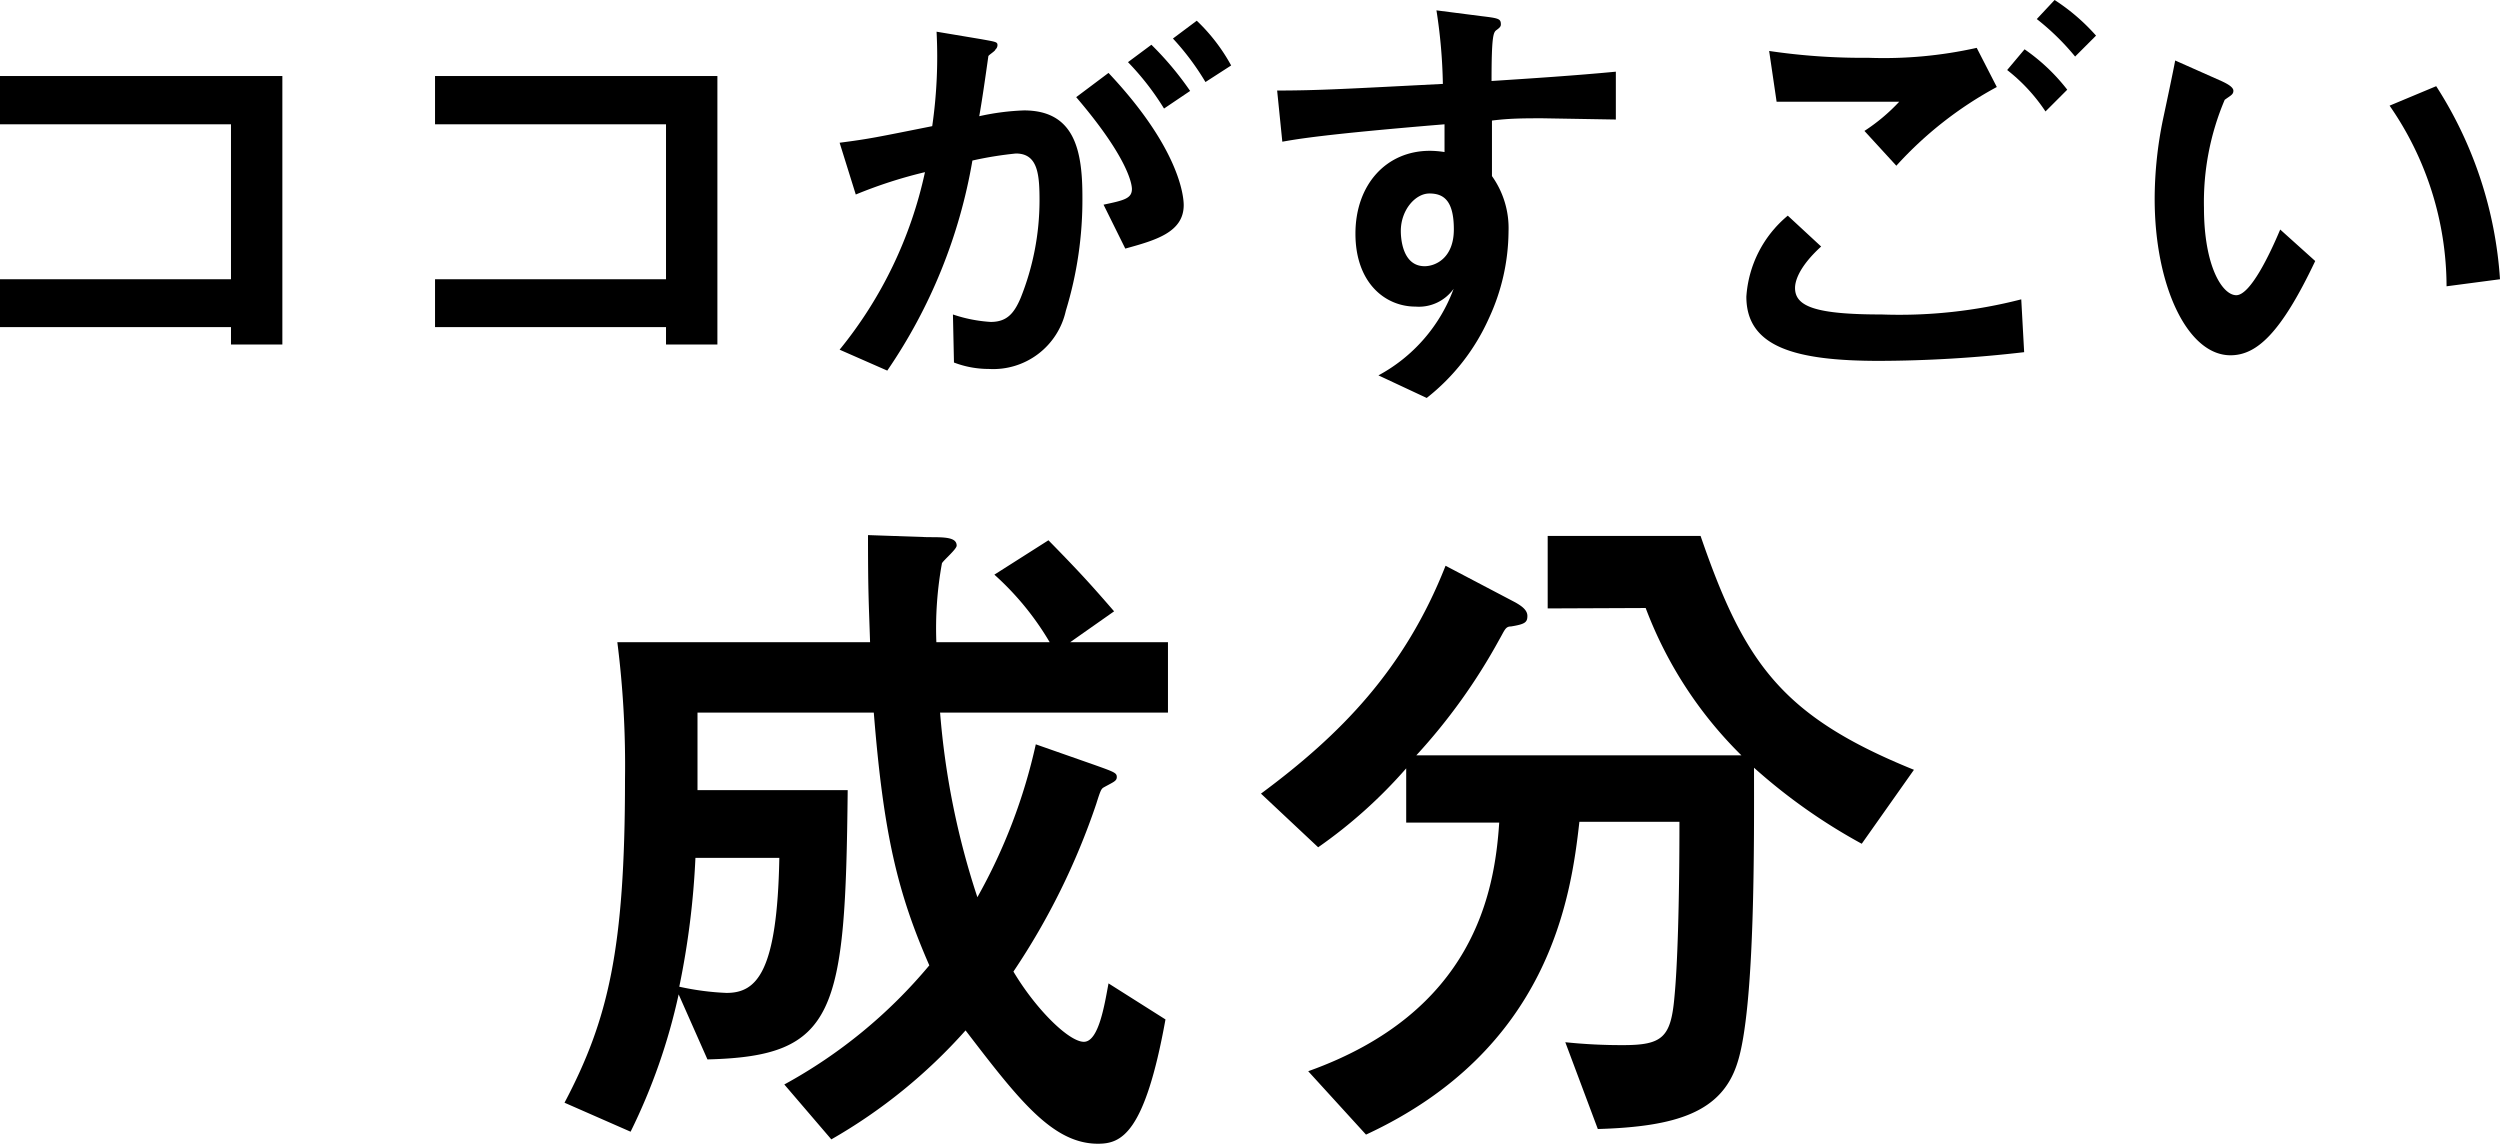
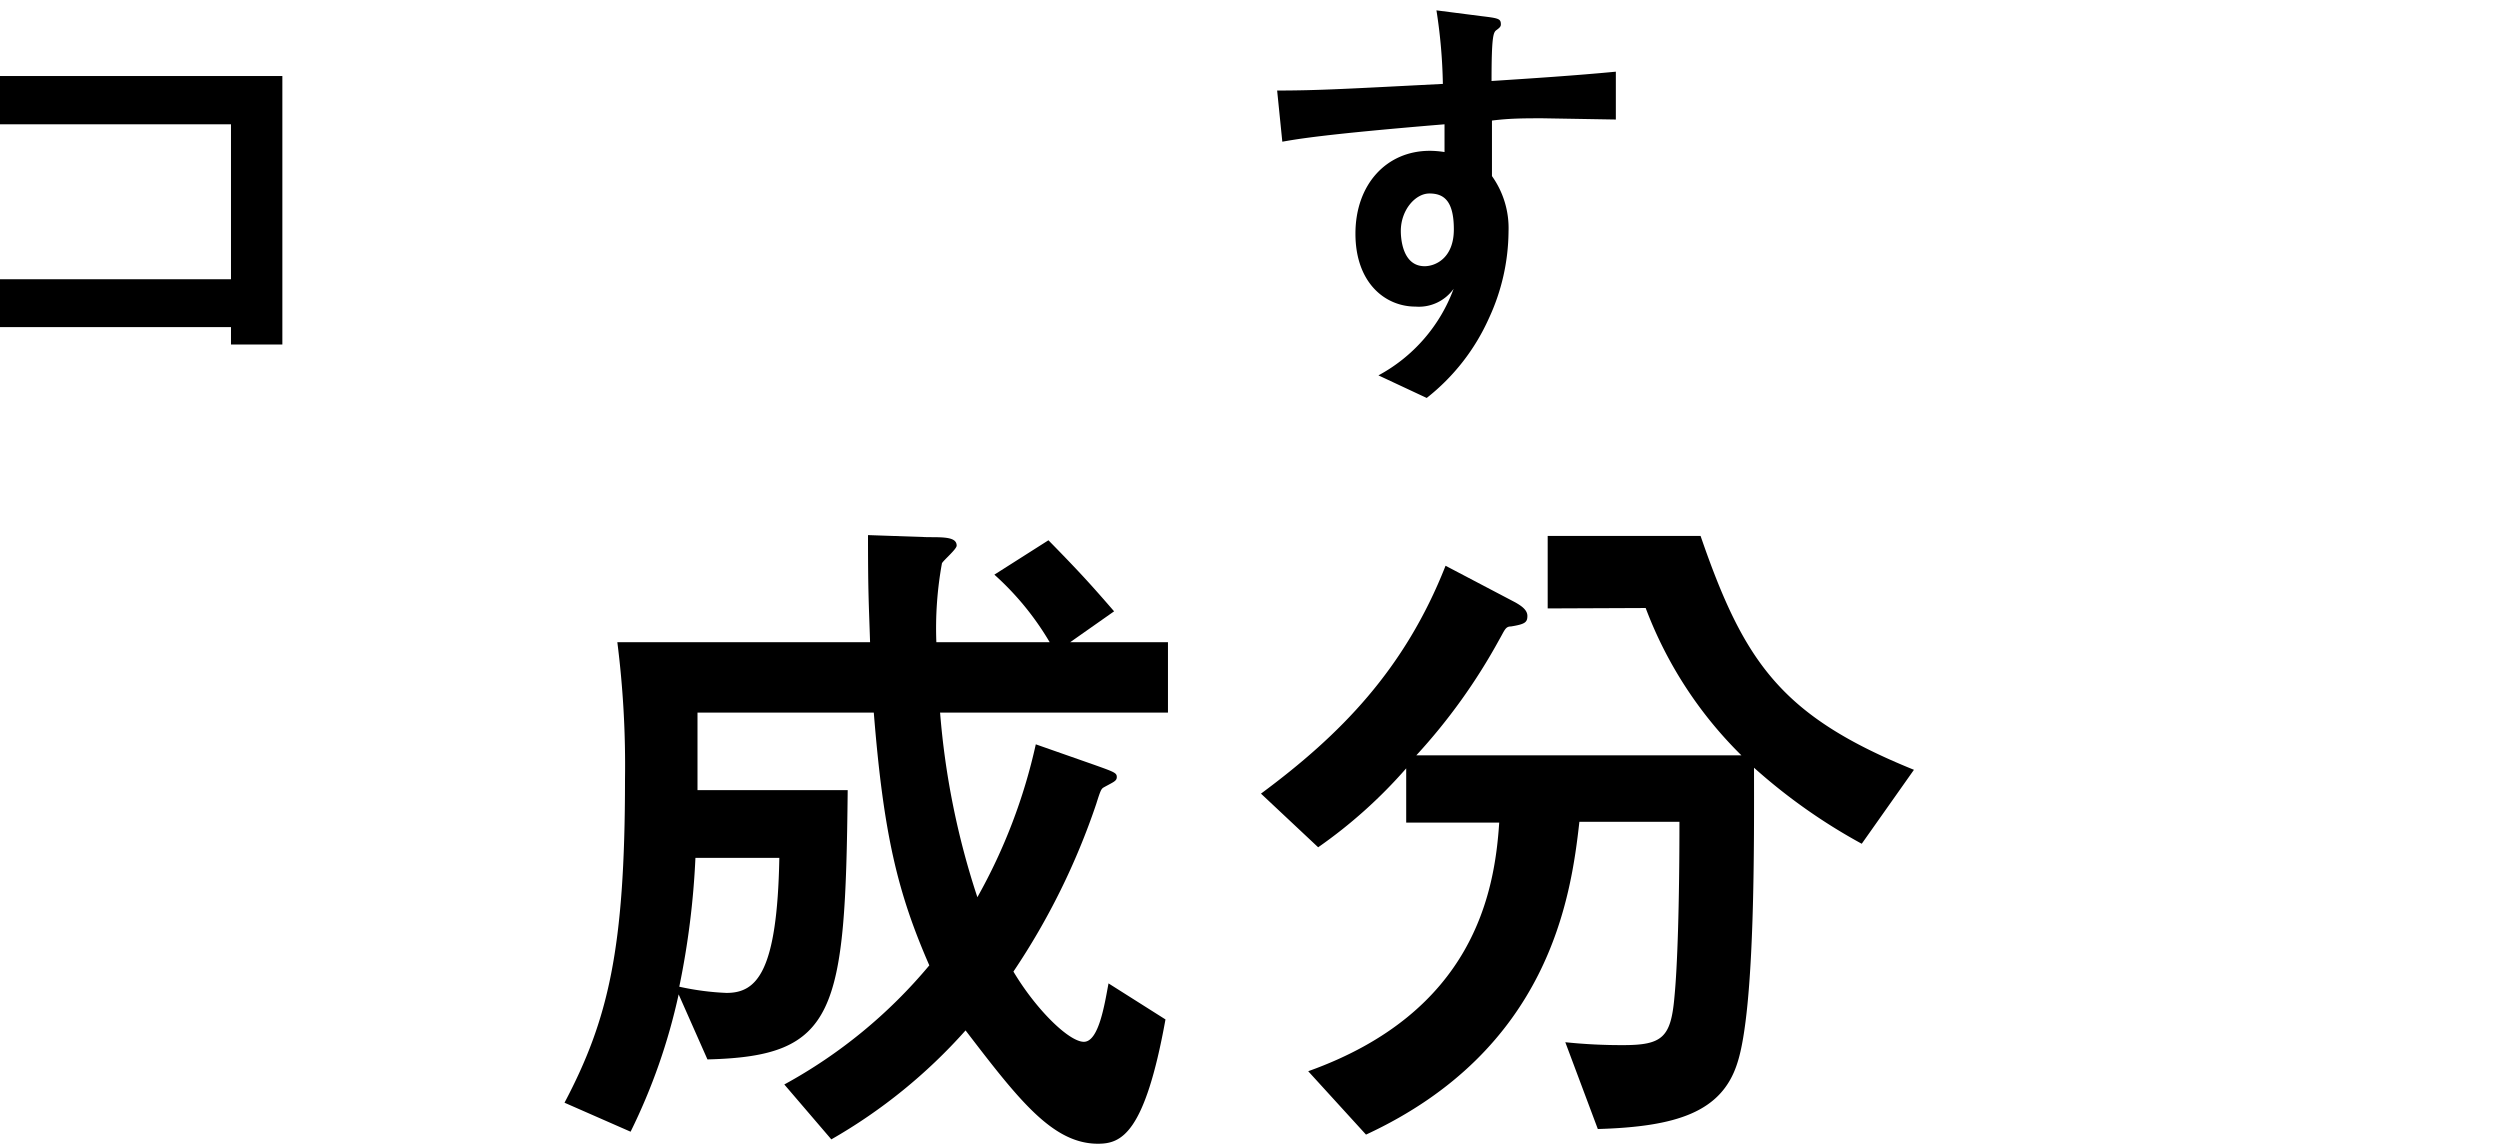
<svg xmlns="http://www.w3.org/2000/svg" width="120.68" height="55.24" viewBox="0 0 120.68 55.24">
  <title>about-sec04-ttl02</title>
  <g id="a2b69a5e-c6cb-40d4-bb28-c5ee7ad38ba9" data-name="レイヤー 2">
    <g id="af94078d-eaee-4c17-ac66-9ed260dad20f" data-name="レイヤー 1">
      <path d="M13.63,16.63H11.15v-.84H0V13.48H11.15V6H0V3.67H13.63Z" />
-       <path d="M34.63,16.63H32.15v-.84H21V13.48H32.15V6H21V3.67H34.63Z" />
-       <path d="M40.53,16.88a20.35,20.35,0,0,0,4.12-8.57,22.3,22.3,0,0,0-3.34,1.08l-.78-2.5C42,6.7,42.29,6.63,45,6.09a23.37,23.37,0,0,0,.21-4.56l2.15.36c.71.13.79.13.79.29a.28.28,0,0,1-.1.21c0,.07-.32.26-.34.32-.14,1-.31,2.18-.44,2.9a11.71,11.71,0,0,1,2.16-.28c2.48,0,2.82,2,2.82,4.18A18.29,18.29,0,0,1,51.45,15a3.59,3.59,0,0,1-3.72,2.81,4.7,4.7,0,0,1-1.68-.31L46,15.18a7,7,0,0,0,1.82.36c.76,0,1.12-.38,1.45-1.16a12.69,12.69,0,0,0,.91-4.68c0-1.26-.07-2.29-1.14-2.29a17.42,17.42,0,0,0-2.1.34,25.54,25.54,0,0,1-4.11,10.14Zm12.74-7c1-.21,1.37-.3,1.37-.76,0-.14-.08-1.38-2.69-4.43l1.56-1.17c3.4,3.61,3.63,5.92,3.63,6.38,0,1.32-1.37,1.7-2.82,2.1Zm2.92-4.64A12.88,12.88,0,0,0,54.45,3l1.13-.84a15.15,15.15,0,0,1,1.87,2.23Zm2-1.28a12.41,12.41,0,0,0-1.57-2.1L57.77,1a8.78,8.78,0,0,1,1.66,2.16Z" />
      <path d="M71.52.78c.82.1.93.12.93.4,0,.1-.06.16-.21.27S72,1.7,72,3.91c2-.13,4-.26,6-.45V5.77l-3.53-.06c-.86,0-1.59,0-2.45.11l0,2.68a4.33,4.33,0,0,1,.8,2.67,10.09,10.09,0,0,1-.95,4.2,10.16,10.16,0,0,1-3,3.84l-2.33-1.09a7.82,7.82,0,0,0,3.63-4.18,2.06,2.06,0,0,1-1.84.86c-1.47,0-2.9-1.15-2.9-3.52s1.49-4,3.59-4a4.53,4.53,0,0,1,.71.06V6c-5.92.49-7.14.72-7.83.84l-.25-2.47c2,0,3.51-.09,8-.32A25.51,25.51,0,0,0,69.34.5Zm-3.9,10.37c0,.31.06,1.7,1.15,1.7.51,0,1.41-.38,1.41-1.78S69.68,9.34,69,9.34,67.62,10.14,67.62,11.15Z" />
-       <path d="M97.71,17a61.81,61.81,0,0,1-7,.42c-4.06,0-6.41-.67-6.41-3.1a5.55,5.55,0,0,1,2-3.91l1.61,1.49c-1.15,1.05-1.26,1.75-1.26,2,0,.9,1,1.28,4.18,1.28a23.6,23.6,0,0,0,6.74-.73ZM96.39,4.2A18.18,18.18,0,0,0,91.54,8L90,6.32a9,9,0,0,0,1.68-1.41c-4,0-4.28,0-5.92,0l-.36-2.45a30.77,30.77,0,0,0,4.79.33,20.57,20.57,0,0,0,5.23-.48Zm2.35,1.18a8.49,8.49,0,0,0-1.85-2l.84-1a9.25,9.25,0,0,1,2.06,1.95Zm1.43-2.65A11.8,11.8,0,0,0,98.32.92L99.18,0a9.68,9.68,0,0,1,2,1.72Z" />
-       <path d="M111.76,12.6c-1.66,3.5-2.83,4.55-4.09,4.55-2.08,0-3.66-3.36-3.66-7.55a19.17,19.17,0,0,1,.4-3.83c.09-.42.51-2.39.59-2.85l2.25,1c.21.1.56.27.56.46s-.14.23-.42.44a12.63,12.63,0,0,0-1,5.21c0,2.83.89,4.22,1.56,4.22s1.61-1.95,2.12-3.17Zm6.34,1.22a15.34,15.34,0,0,0-2.75-8.72l2.25-.94a19.57,19.57,0,0,1,3.08,9.32Z" />
      <path d="M50.67,31A13.7,13.7,0,0,0,48,27.74l2.61-1.66c1.6,1.63,2.11,2.21,3.17,3.43L51.66,31h4.72v3.4h-11a37.88,37.88,0,0,0,1.8,8.91A26.86,26.86,0,0,0,50,35.93l2.85,1c.95.34,1.06.38,1.06.58s-.17.24-.65.51c-.1.07-.14.14-.34.78a33.92,33.92,0,0,1-4,8.1c1.09,1.83,2.68,3.39,3.4,3.39s1-1.8,1.19-2.82l2.75,1.74c-1,5.54-2.14,6-3.26,6-2.18,0-3.81-2.1-6.39-5.47A25.83,25.83,0,0,1,40.13,55l-2.27-2.65a24.24,24.24,0,0,0,7-5.75c-1.53-3.5-2.21-6.32-2.68-12.2H33.67v3.74h7.25c-.11,10.78-.55,12.85-6.77,13L32.76,48a28.77,28.77,0,0,1-2.32,6.63l-3.19-1.4c2.11-4,2.92-7.41,2.92-15.6A47.26,47.26,0,0,0,29.8,31H42c-.06-1.91-.1-2.31-.1-5.17l2.89.1c.82,0,1.39,0,1.39.41,0,.17-.64.71-.71.85A17.5,17.5,0,0,0,45.2,31ZM33.57,41.41a39.36,39.36,0,0,1-.78,6.22,12.91,12.91,0,0,0,2.28.3c1.46,0,2.45-1,2.55-6.52Z" />
      <path d="M74.71,29.37v-3.5h7.38C84.2,32,86,34.57,92.39,37.16l-2.52,3.57a27.58,27.58,0,0,1-5.2-3.67c0,3.29.07,11.62-.81,14.27-.75,2.35-2.93,3.06-6.73,3.17l-1.57-4.19a26,26,0,0,0,2.79.14c1.9,0,2.31-.37,2.48-2.34.14-1.43.24-4.39.24-8.44H76.24c-.41,3.68-1.46,11-10.3,15.1l-2.79-3.06c8-2.86,9-8.64,9.22-12H67.88V37.09a23.43,23.43,0,0,1-4.25,3.81l-2.76-2.59c3.85-2.85,6.94-6,8.91-11l3.37,1.77c.24.14.58.34.58.65s-.11.4-.79.51c-.27,0-.3.17-.57.64a28.33,28.33,0,0,1-4,5.58H84.06a19.73,19.73,0,0,1-4.62-7.11Z" />
    </g>
  </g>
</svg>